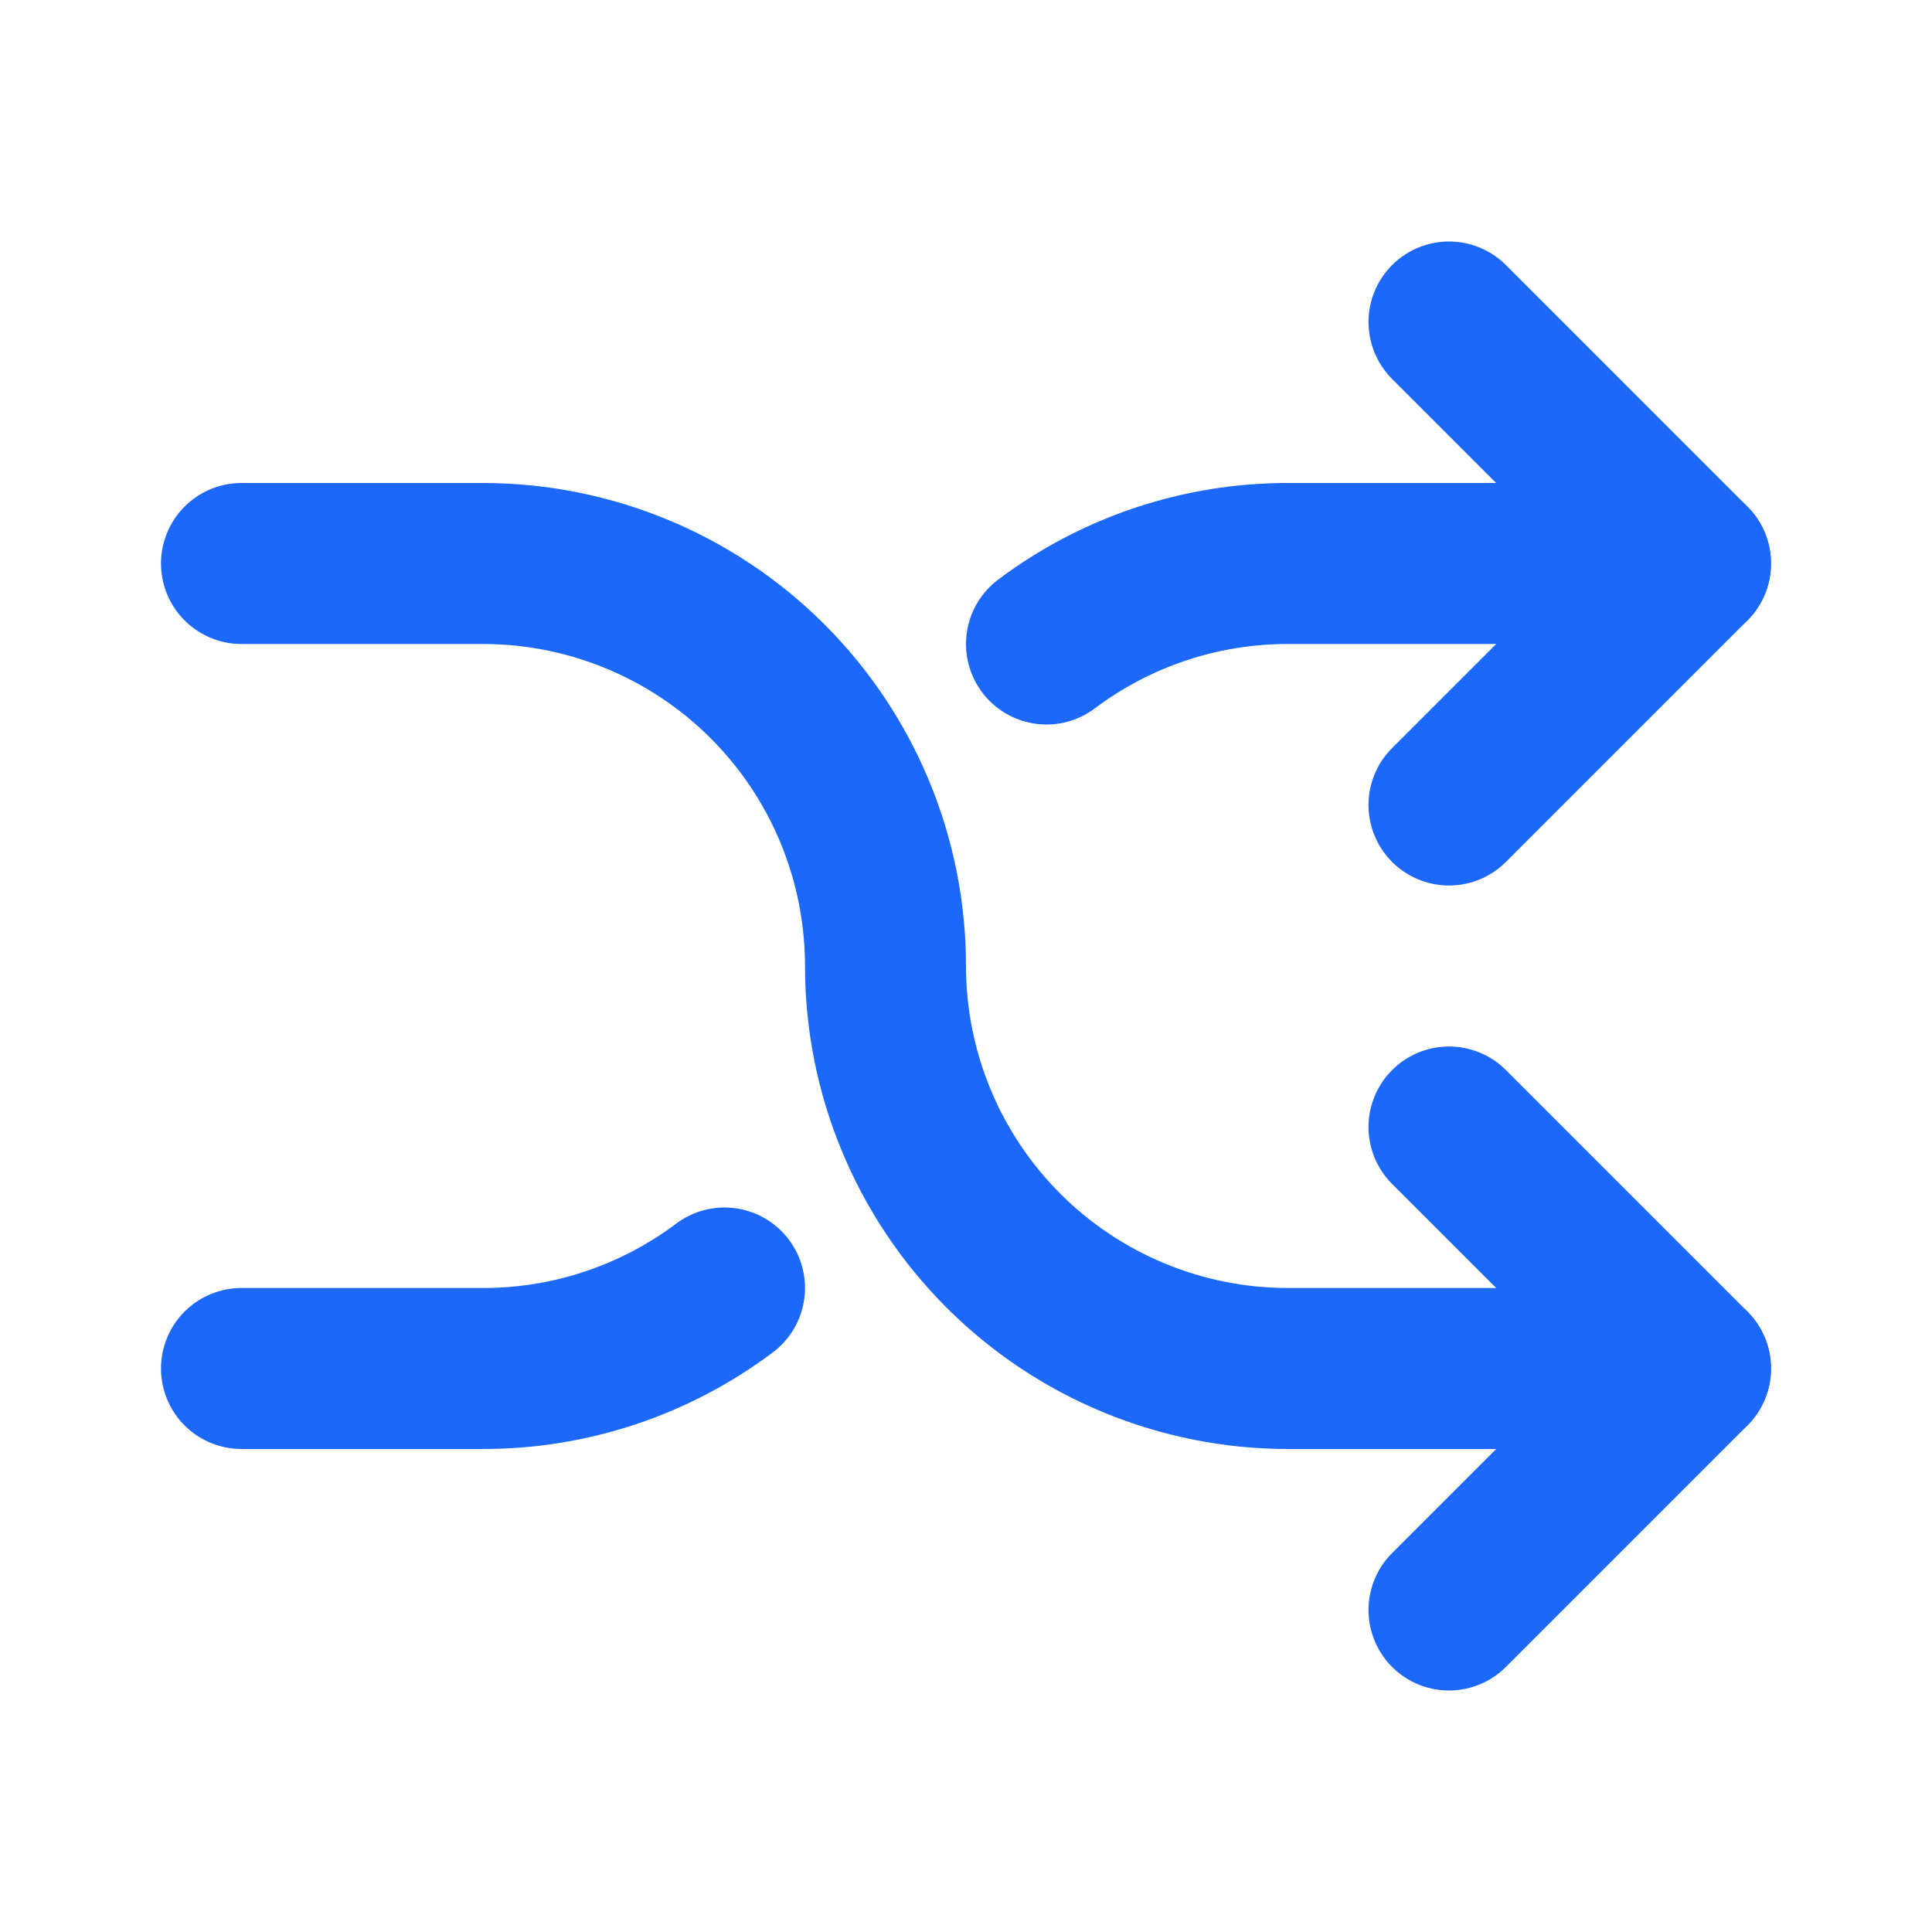
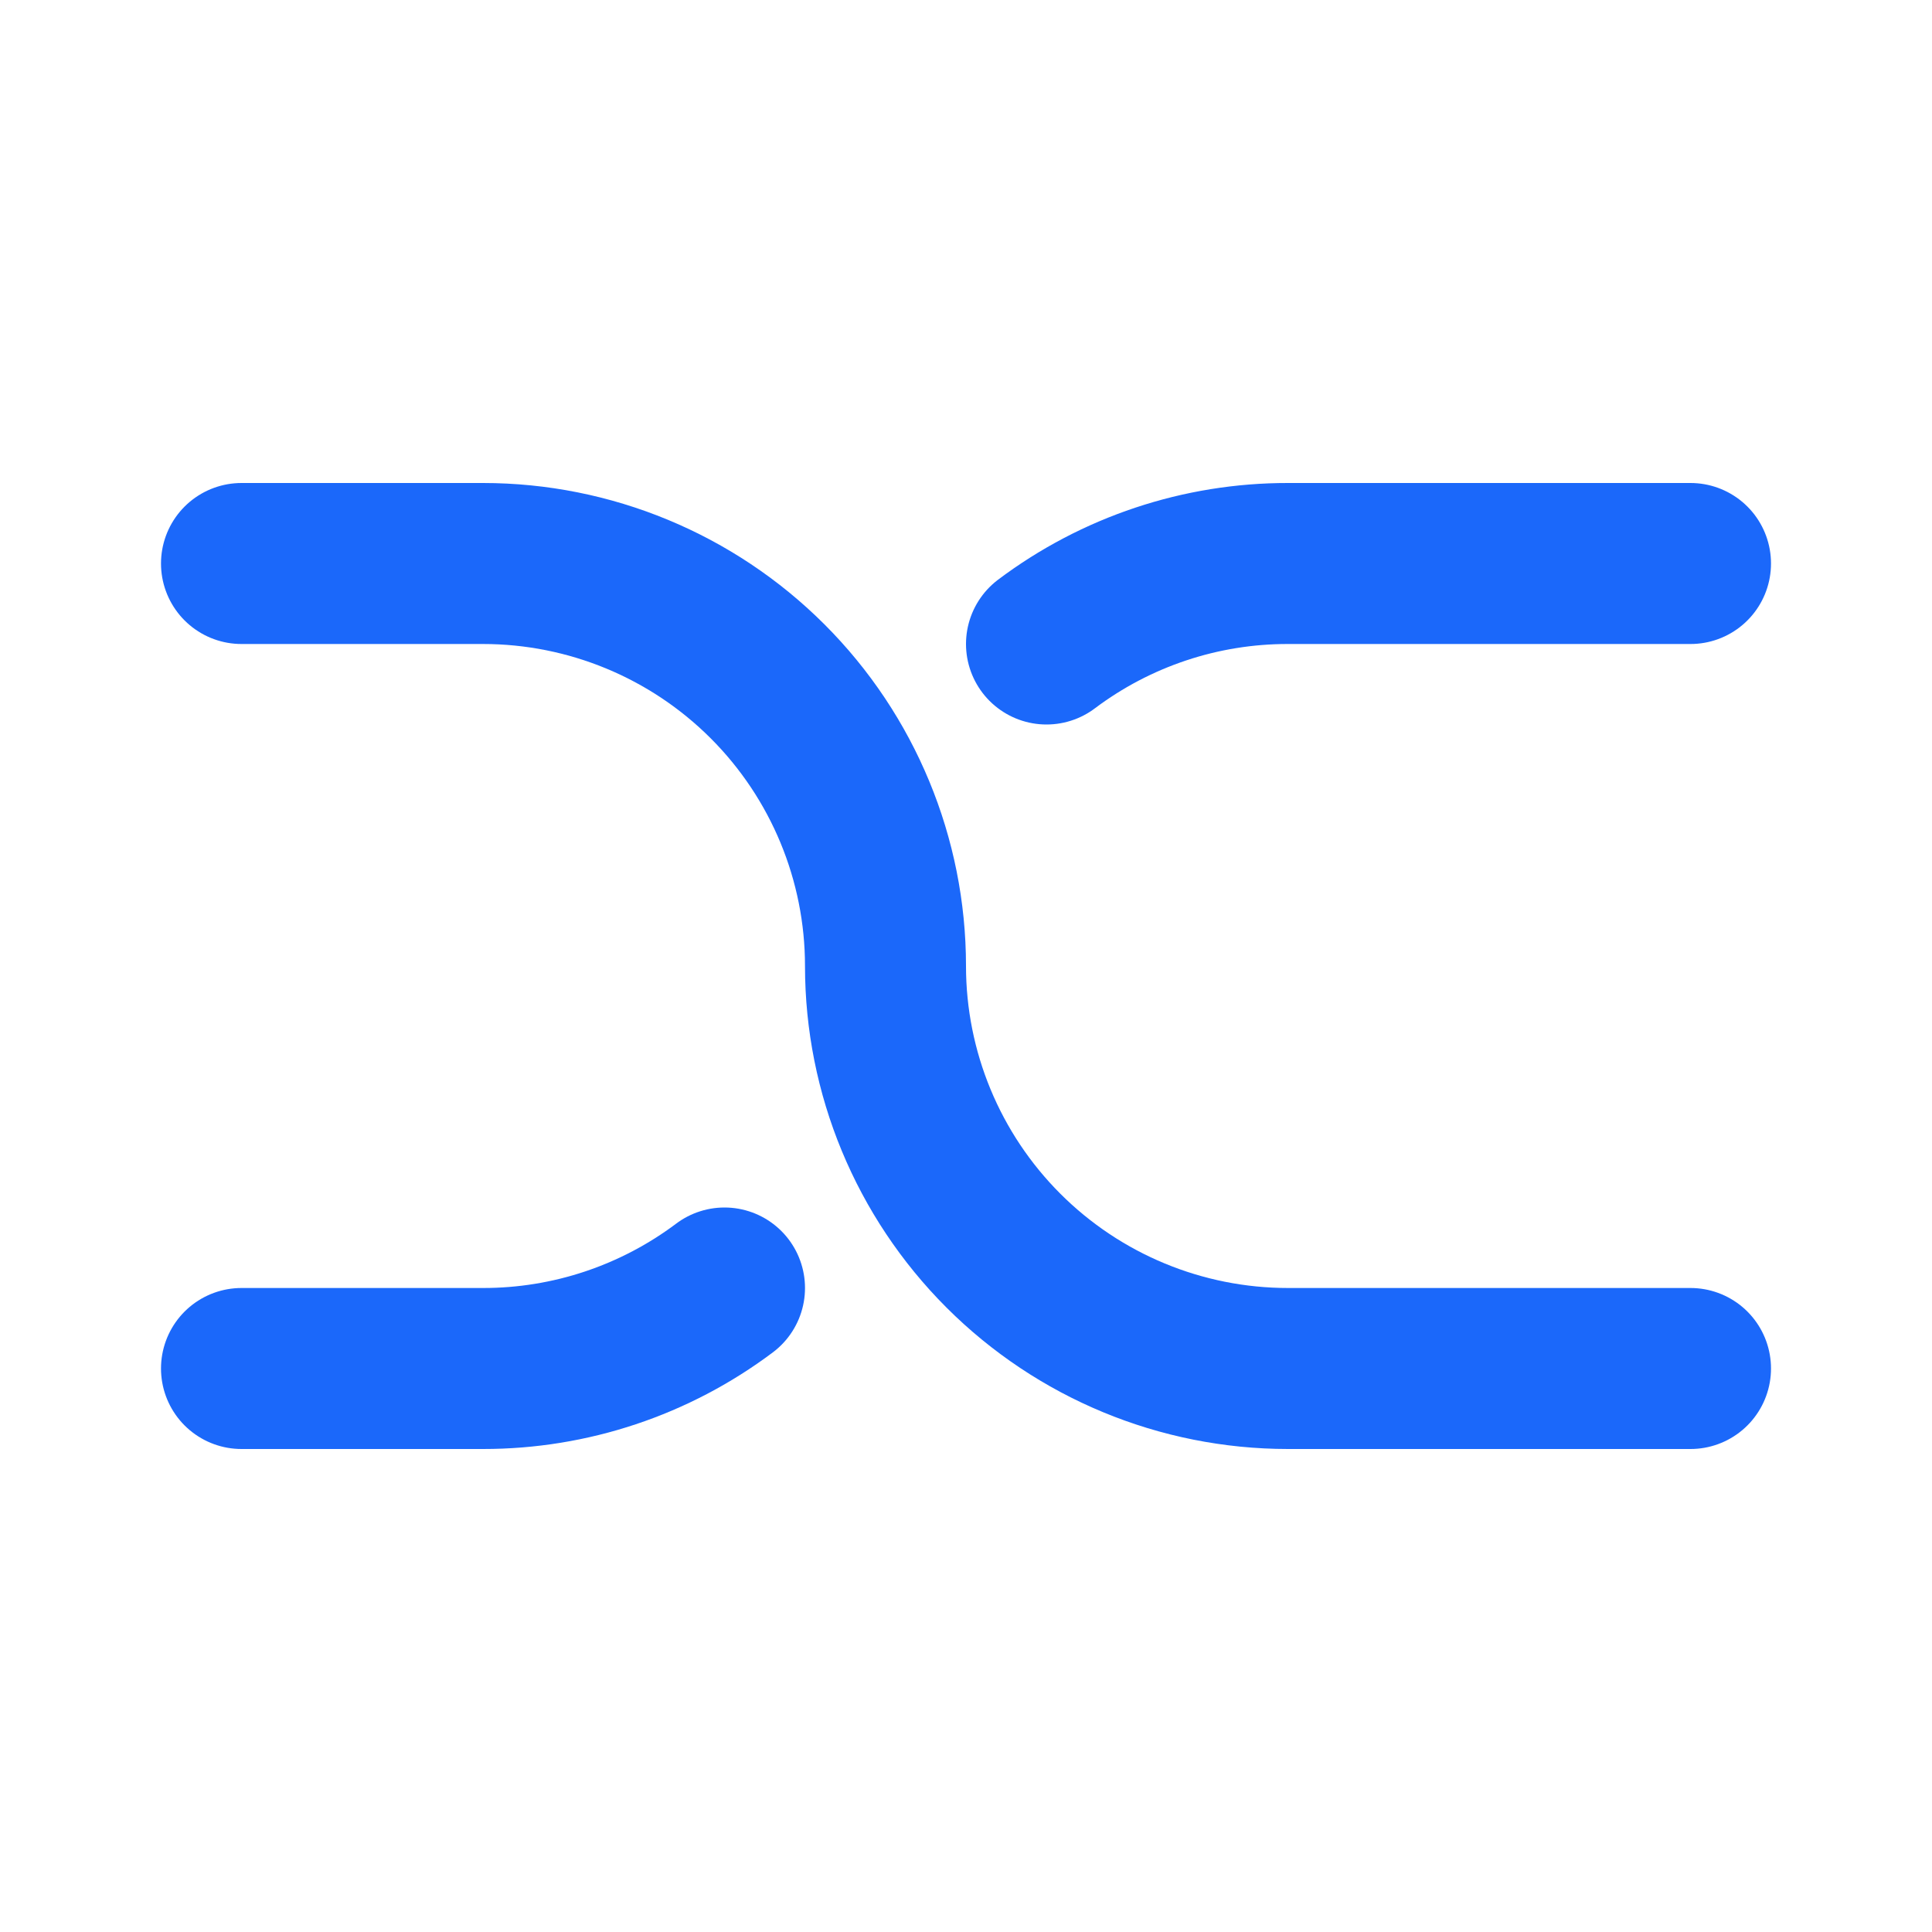
<svg xmlns="http://www.w3.org/2000/svg" width="60" height="60" viewBox="0 0 60 60" fill="none">
  <g clip-path="url(#clip0_1439_8141)">
-     <path d="M45 10L52.5 17.5L45 25" stroke="#1B68FA" stroke-width="5" stroke-linecap="round" stroke-linejoin="round" />
-     <path d="M45 50L52.5 42.5L45 35" stroke="#1B68FA" stroke-width="5" stroke-linecap="round" stroke-linejoin="round" />
    <path d="M7.5 17.5H15C18.315 17.5 21.495 18.817 23.839 21.161C26.183 23.505 27.5 26.685 27.5 30C27.5 33.315 28.817 36.495 31.161 38.839C33.505 41.183 36.685 42.5 40 42.5H52.5" stroke="#1B68FA" stroke-width="5" stroke-linecap="round" stroke-linejoin="round" />
    <path d="M52.5 17.5H40C37.295 17.496 34.662 18.374 32.5 20M22.5 40C20.338 41.625 17.705 42.503 15 42.5H7.5" stroke="#1B68FA" stroke-width="5" stroke-linecap="round" stroke-linejoin="round" />
  </g>
  <defs>
    <clipPath id="clip0_1439_8141">
      <rect width="60" height="60" fill="white" />
    </clipPath>
  </defs>
</svg>